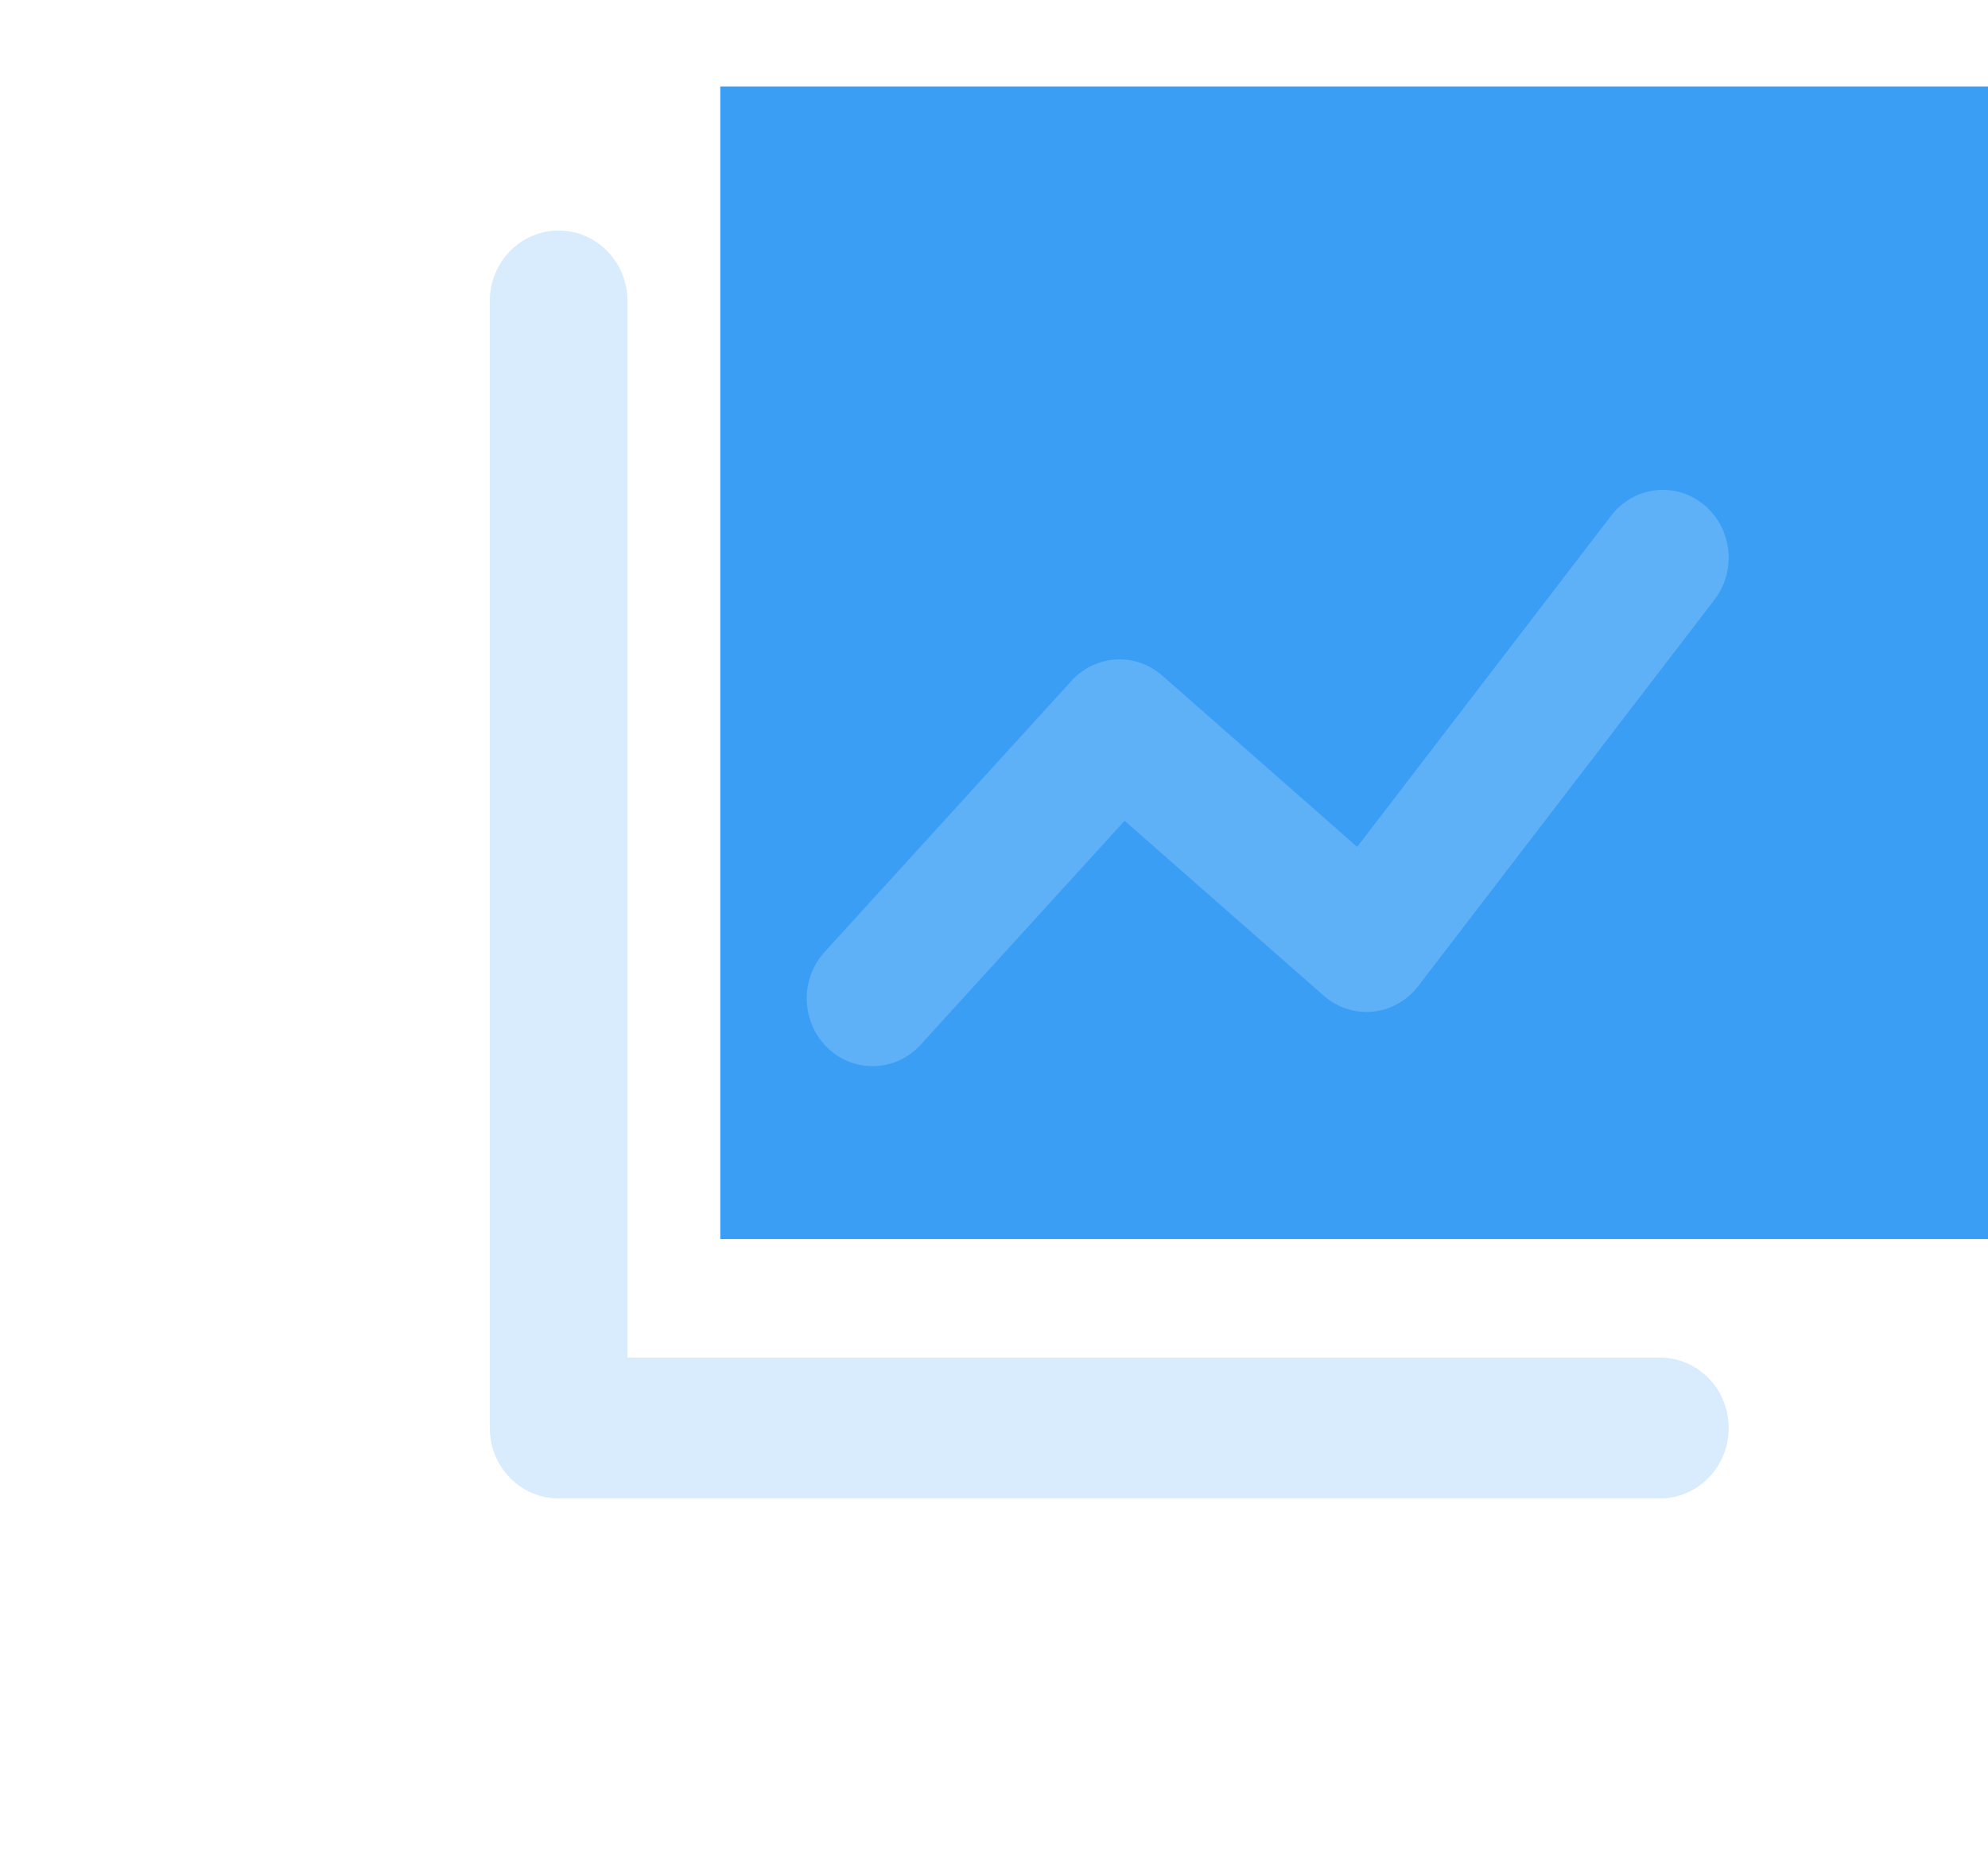
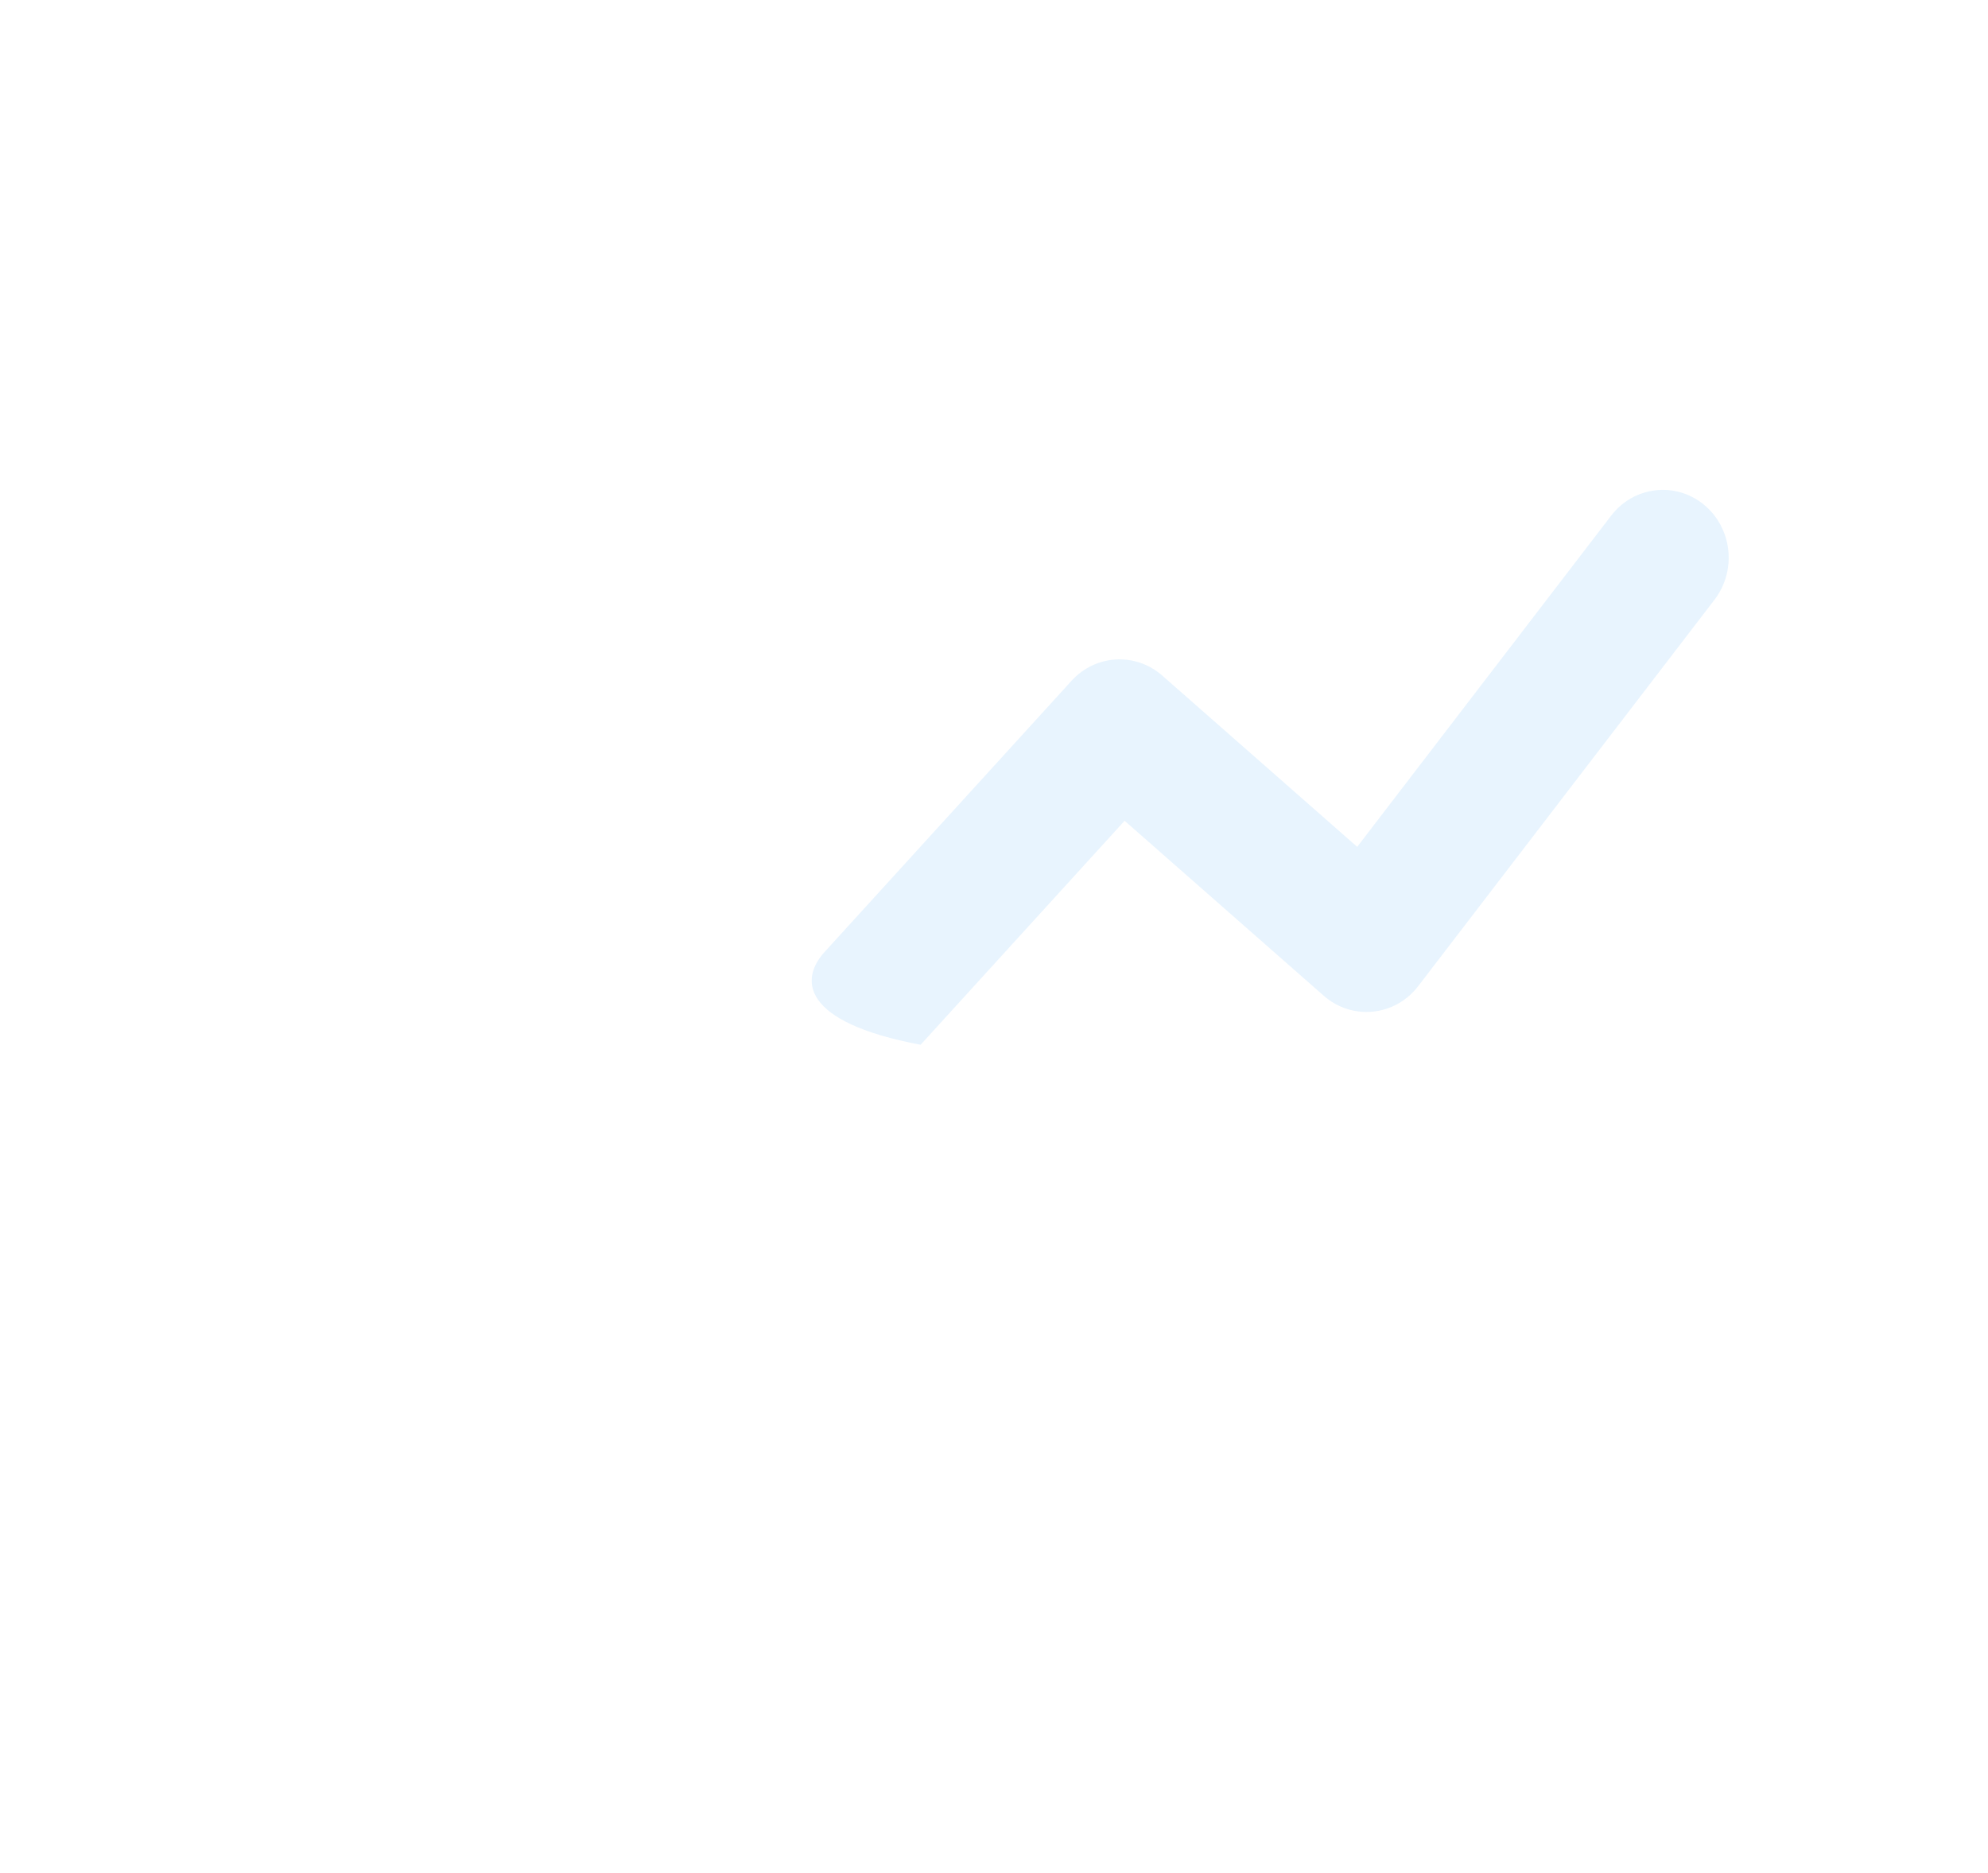
<svg xmlns="http://www.w3.org/2000/svg" width="69" height="65" viewBox="0 0 69 65" fill="none">
-   <rect x="25" y="3" width="44" height="40" fill="#3A9EF5" />
-   <path d="M21.778 47.111H57.611C58.931 47.111 60 48.206 60 49.556C60 50.906 58.931 52 57.611 52H19.389C18.07 52 17 50.906 17 49.556V10.444C17 9.094 18.07 8 19.389 8C20.708 8 21.778 9.094 21.778 10.444V47.111Z" fill="#D8ECFD" />
-   <path opacity="0.3" d="M31.953 36.256C31.09 37.204 29.643 37.252 28.722 36.364C27.802 35.475 27.755 33.986 28.618 33.038L37.19 23.626C38.025 22.709 39.412 22.63 40.341 23.445L47.106 29.388L55.92 17.895C56.702 16.875 58.14 16.701 59.13 17.506C60.121 18.311 60.29 19.791 59.508 20.811L49.222 34.223C48.419 35.27 46.931 35.421 45.945 34.555L39.033 28.483L31.953 36.256Z" fill="#B0D8FB" />
+   <path opacity="0.3" d="M31.953 36.256C27.802 35.475 27.755 33.986 28.618 33.038L37.19 23.626C38.025 22.709 39.412 22.63 40.341 23.445L47.106 29.388L55.92 17.895C56.702 16.875 58.14 16.701 59.13 17.506C60.121 18.311 60.29 19.791 59.508 20.811L49.222 34.223C48.419 35.27 46.931 35.421 45.945 34.555L39.033 28.483L31.953 36.256Z" fill="#B0D8FB" />
</svg>